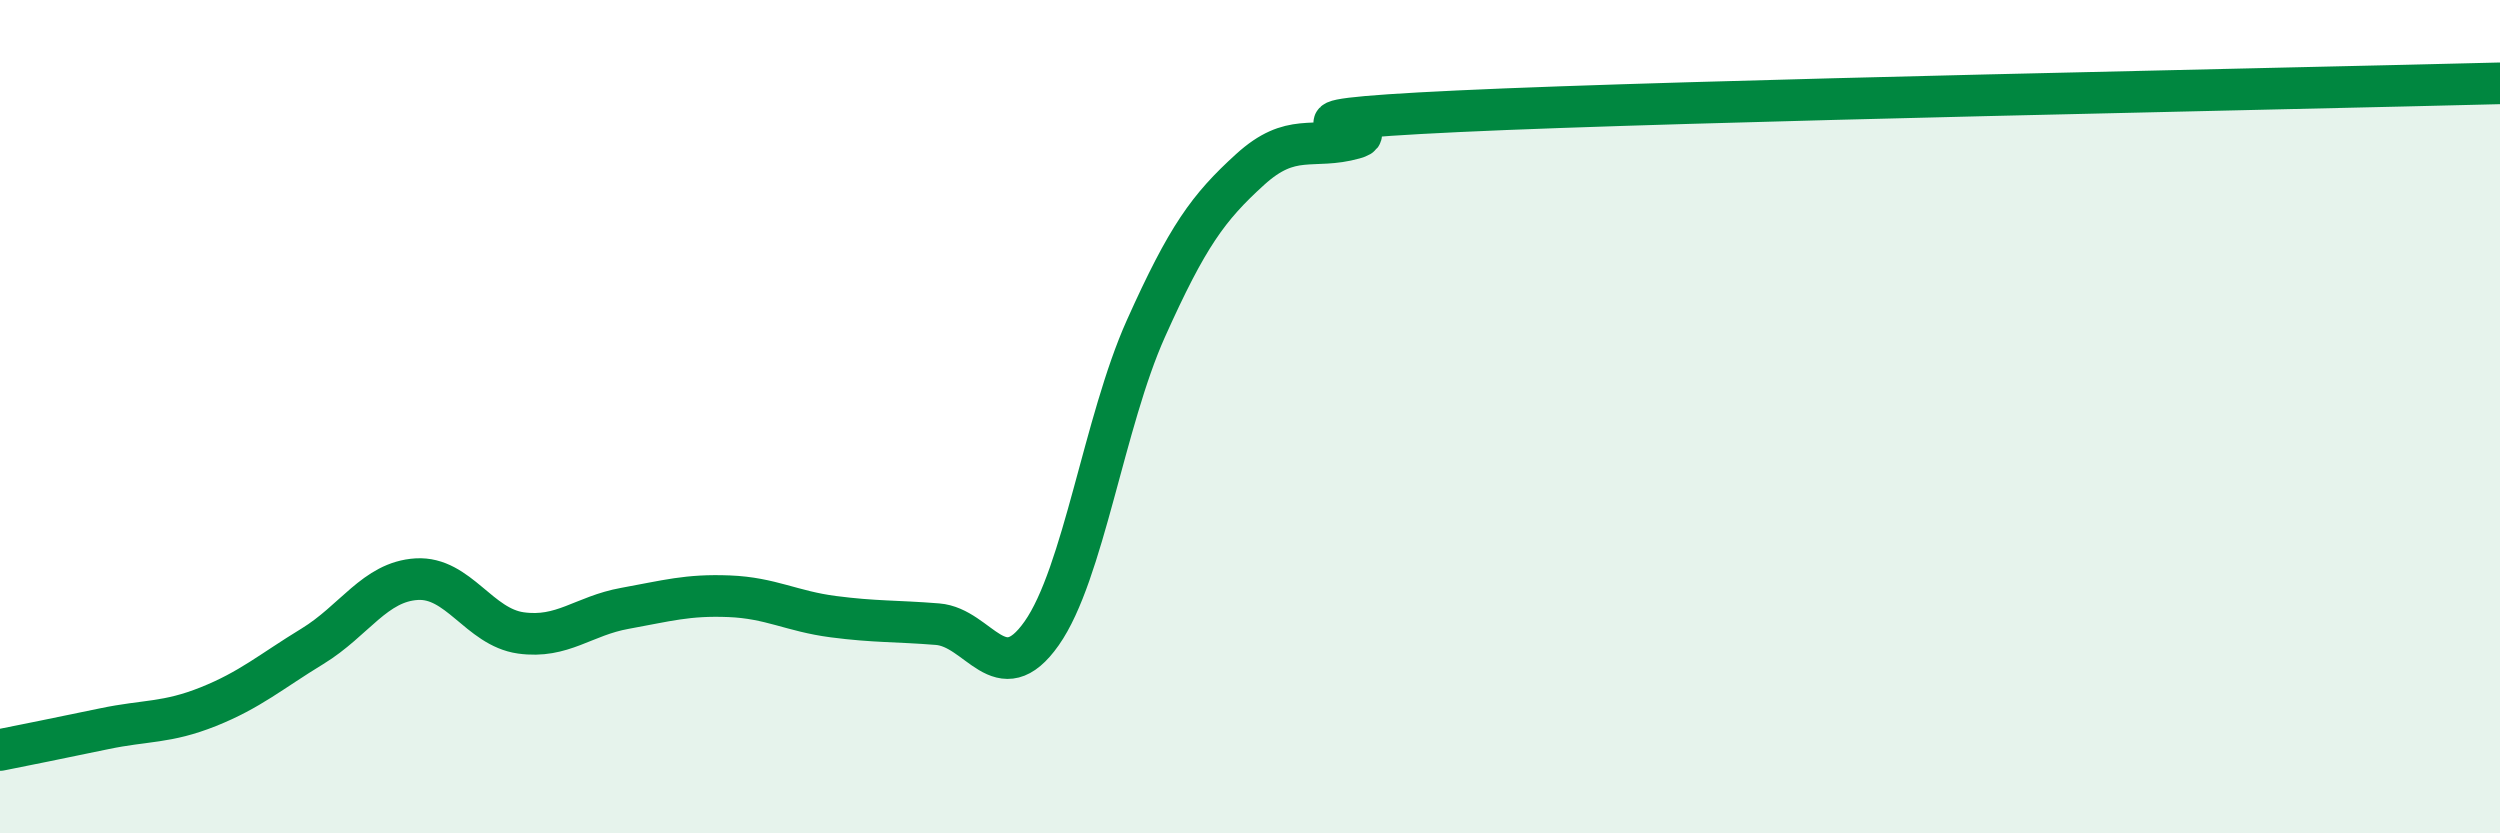
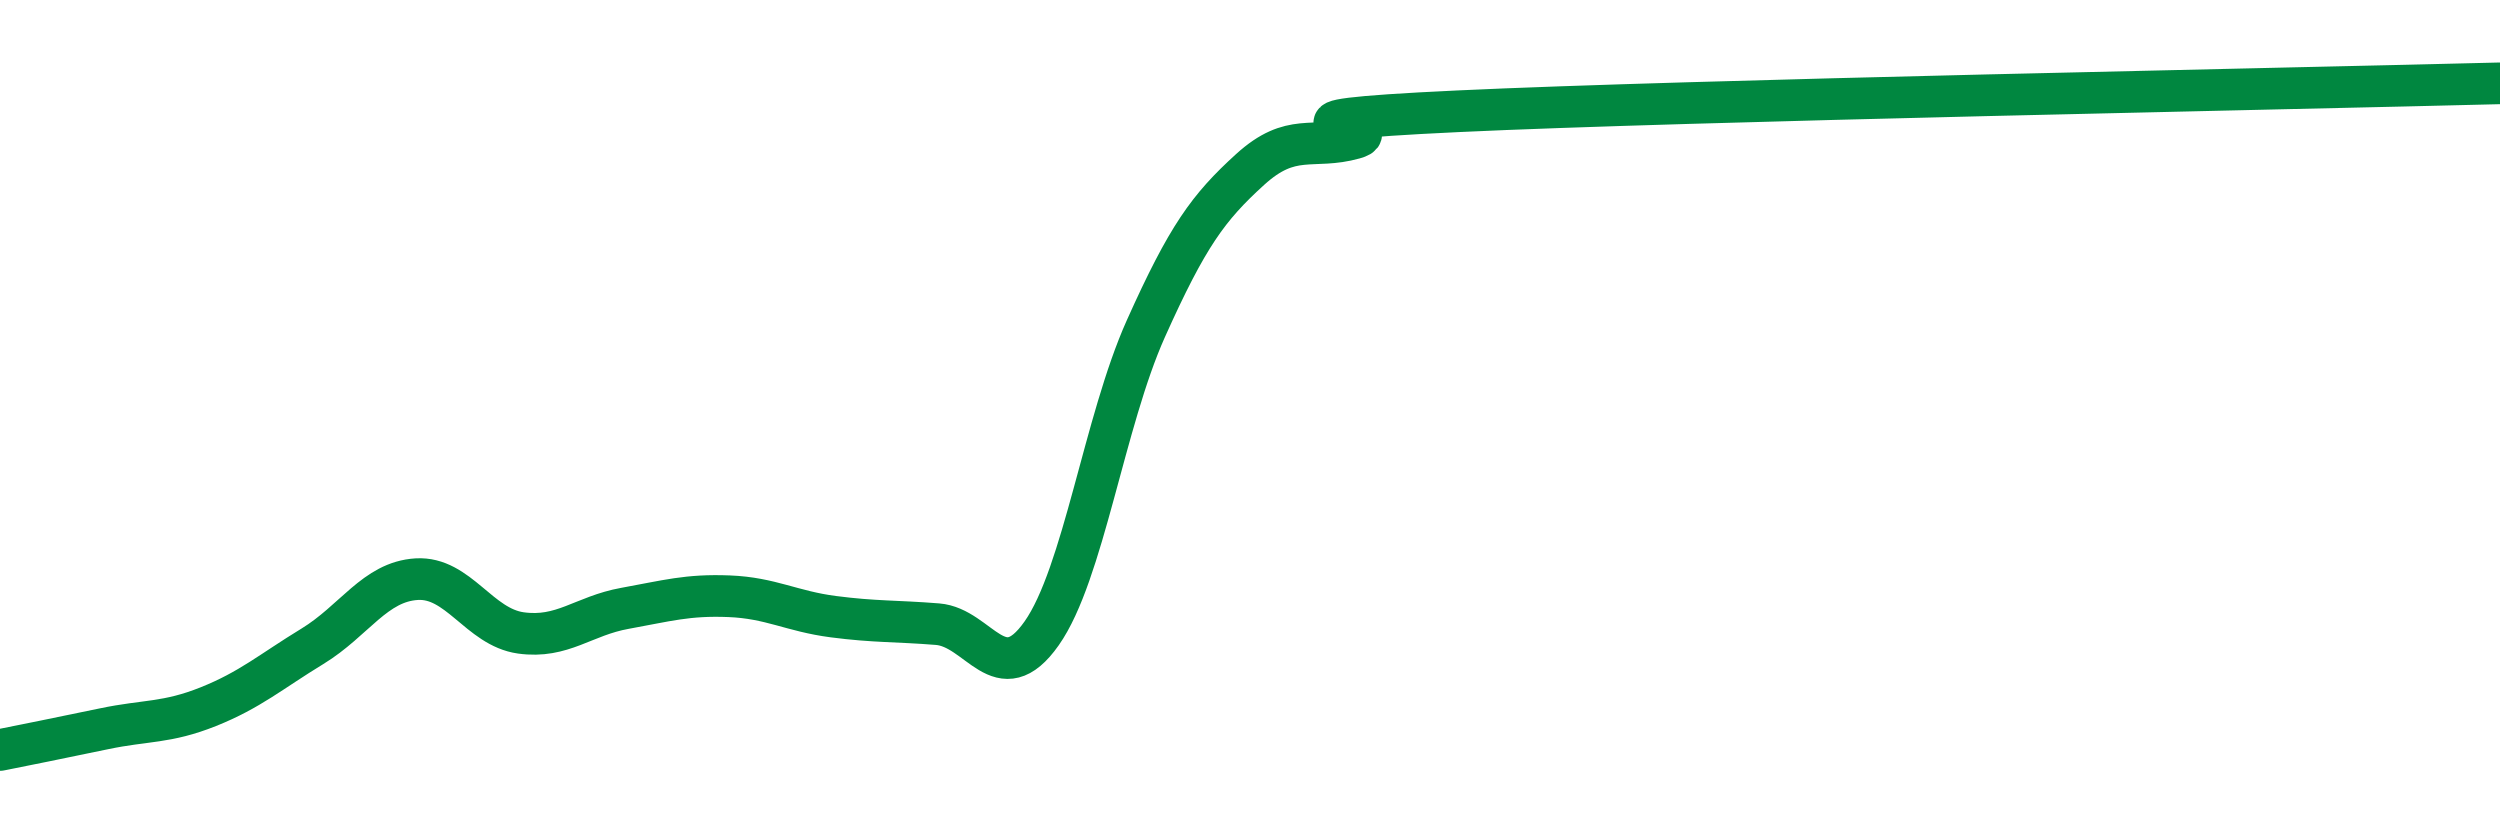
<svg xmlns="http://www.w3.org/2000/svg" width="60" height="20" viewBox="0 0 60 20">
-   <path d="M 0,18 C 0.5,17.9 1.5,17.7 2.5,17.49 C 3.5,17.28 4,17.36 5,16.96 C 6,16.56 6.5,16.12 7.5,15.51 C 8.5,14.9 9,13.96 10,13.9 C 11,13.84 11.5,15.05 12.5,15.19 C 13.5,15.33 14,14.78 15,14.6 C 16,14.42 16.5,14.27 17.5,14.31 C 18.5,14.35 19,14.67 20,14.8 C 21,14.93 21.5,14.9 22.5,14.98 C 23.5,15.06 24,16.62 25,15.2 C 26,13.78 26.5,10.12 27.5,7.89 C 28.5,5.66 29,4.98 30,4.07 C 31,3.16 31.5,3.6 32.5,3.32 C 33.5,3.04 29.5,2.93 35,2.67 C 40.5,2.41 55,2.13 60,2L60 20L0 20Z" fill="#008740" opacity="0.1" stroke-linecap="round" stroke-linejoin="round" />
  <path d="M 0,18 C 0.5,17.9 1.5,17.7 2.5,17.49 C 3.5,17.28 4,17.36 5,16.96 C 6,16.56 6.5,16.12 7.5,15.51 C 8.5,14.9 9,13.96 10,13.9 C 11,13.84 11.5,15.05 12.5,15.19 C 13.5,15.33 14,14.78 15,14.6 C 16,14.42 16.5,14.27 17.5,14.31 C 18.5,14.35 19,14.67 20,14.8 C 21,14.93 21.5,14.9 22.5,14.98 C 23.5,15.06 24,16.62 25,15.2 C 26,13.78 26.5,10.12 27.5,7.89 C 28.5,5.66 29,4.98 30,4.07 C 31,3.16 31.5,3.6 32.5,3.32 C 33.5,3.04 29.5,2.93 35,2.67 C 40.5,2.41 55,2.13 60,2" stroke="#008740" stroke-width="1" fill="none" stroke-linecap="round" stroke-linejoin="round" />
</svg>